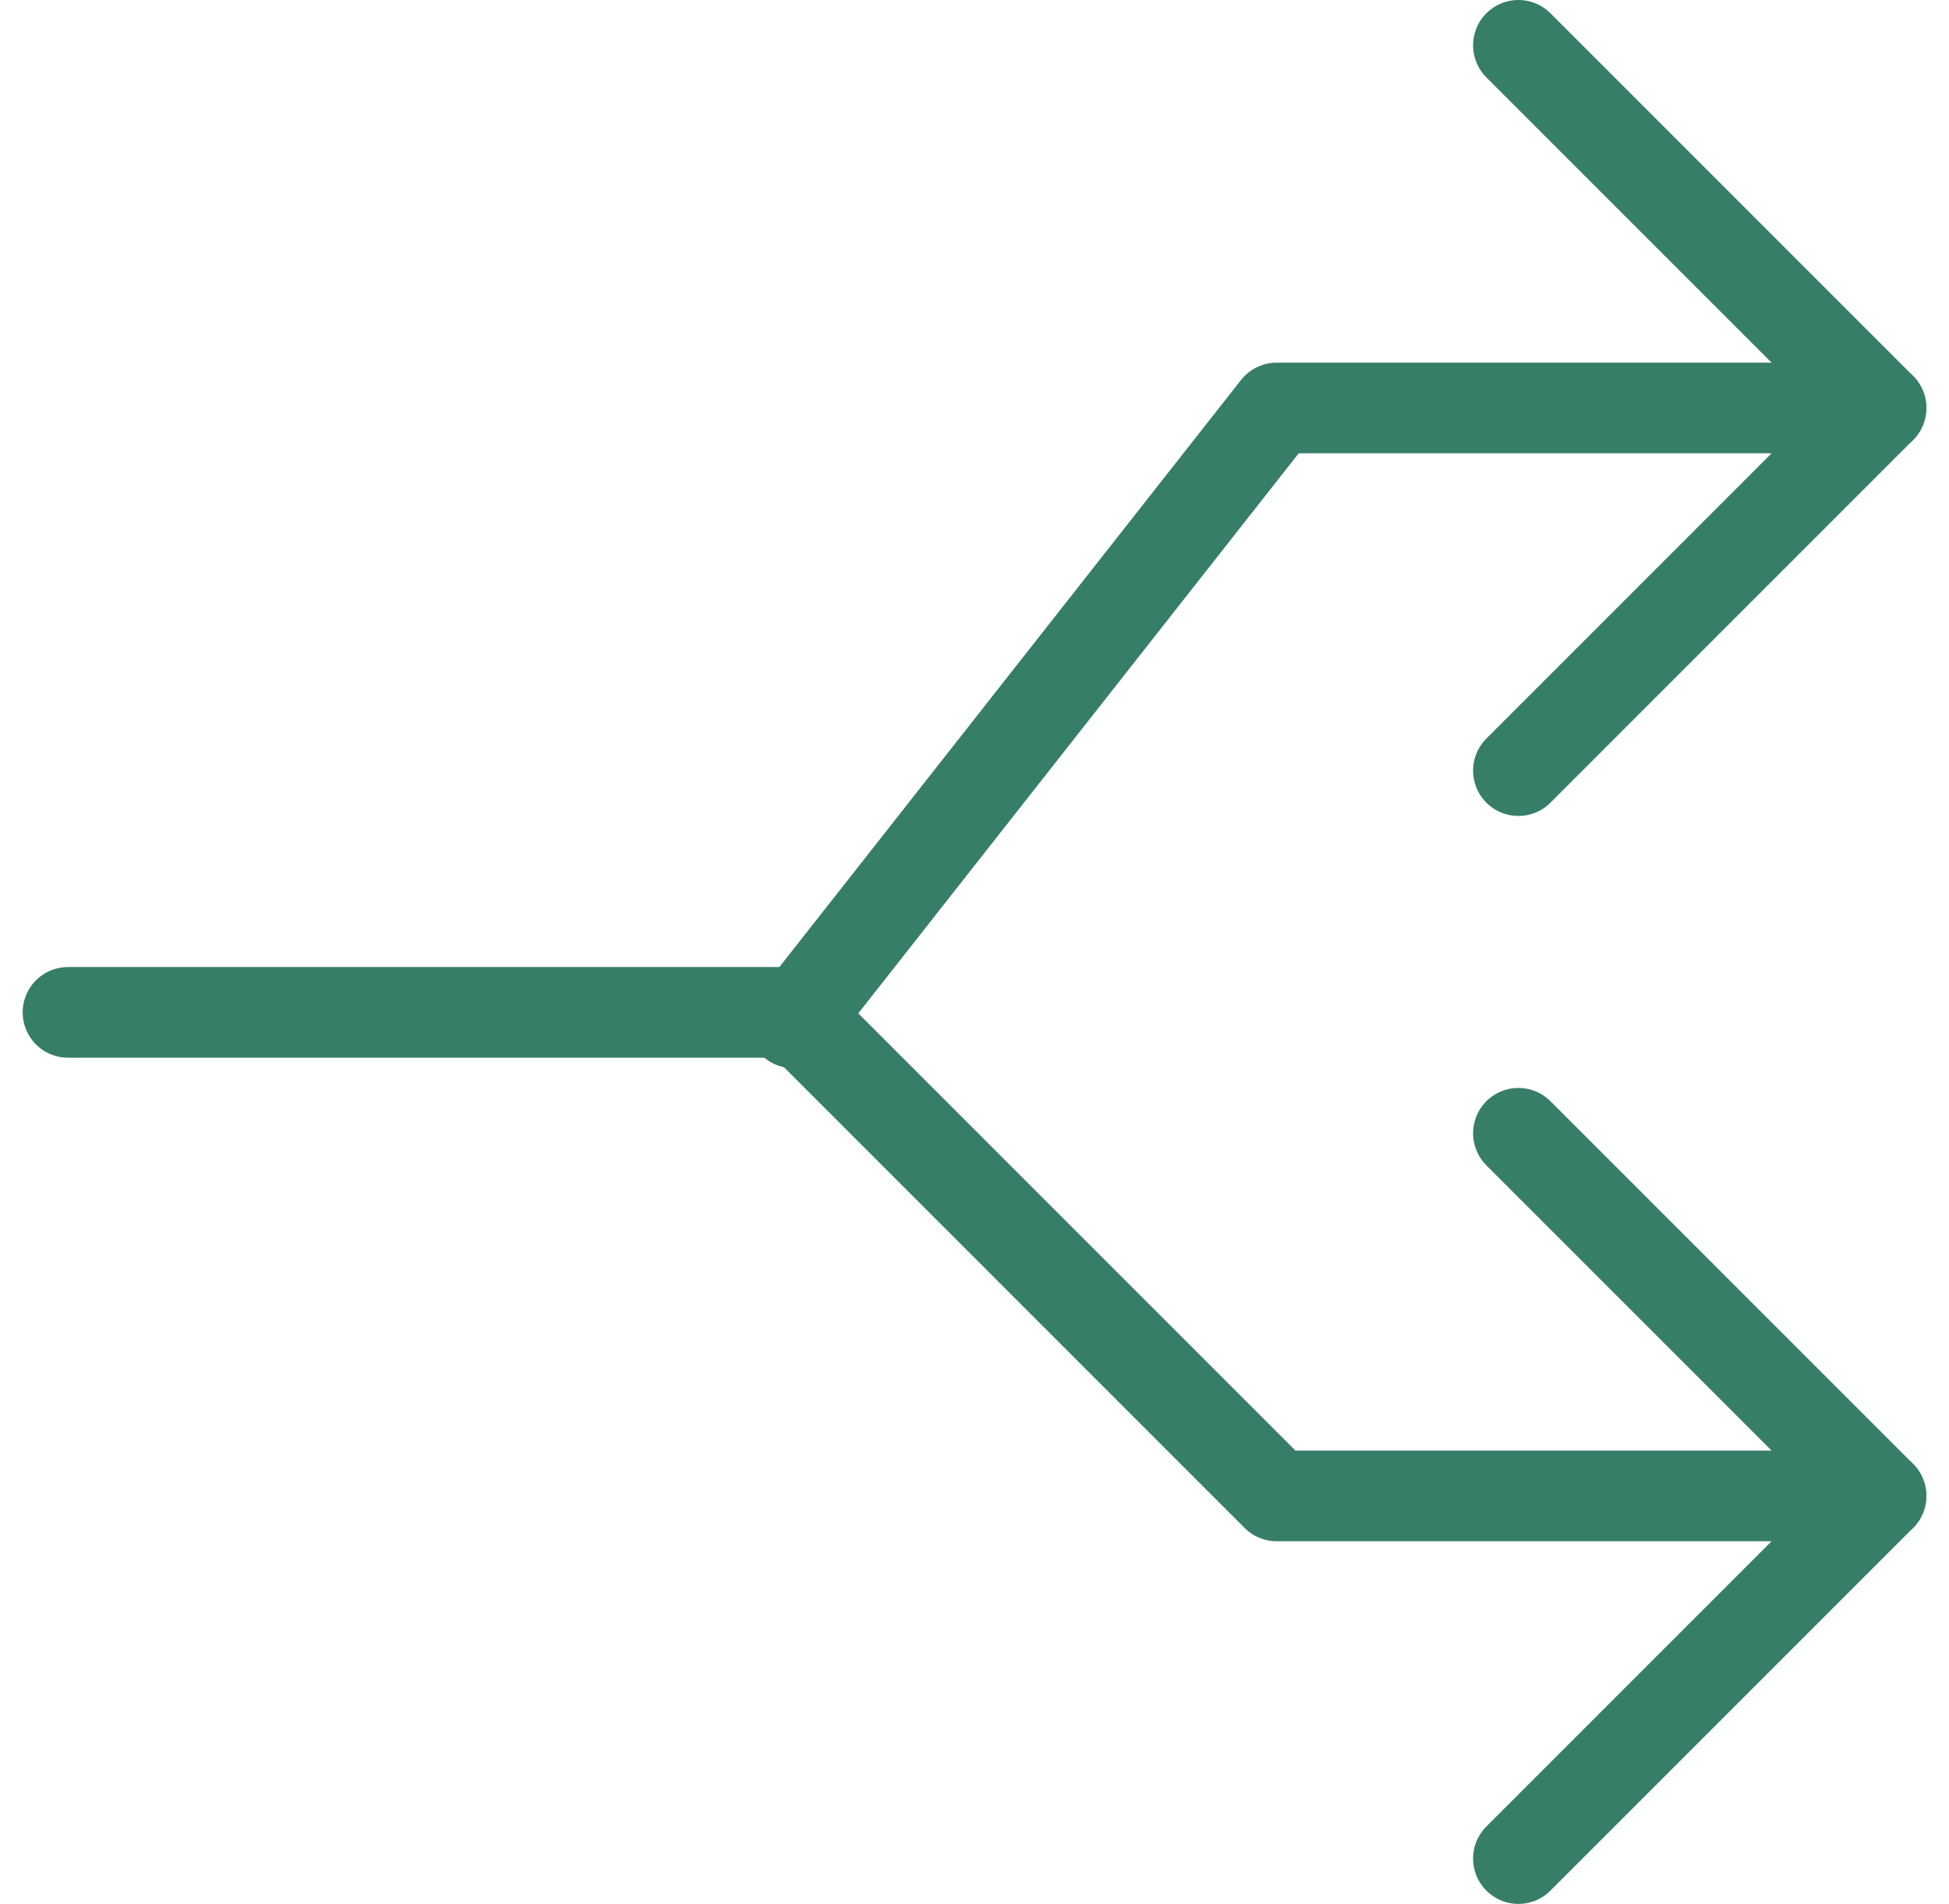
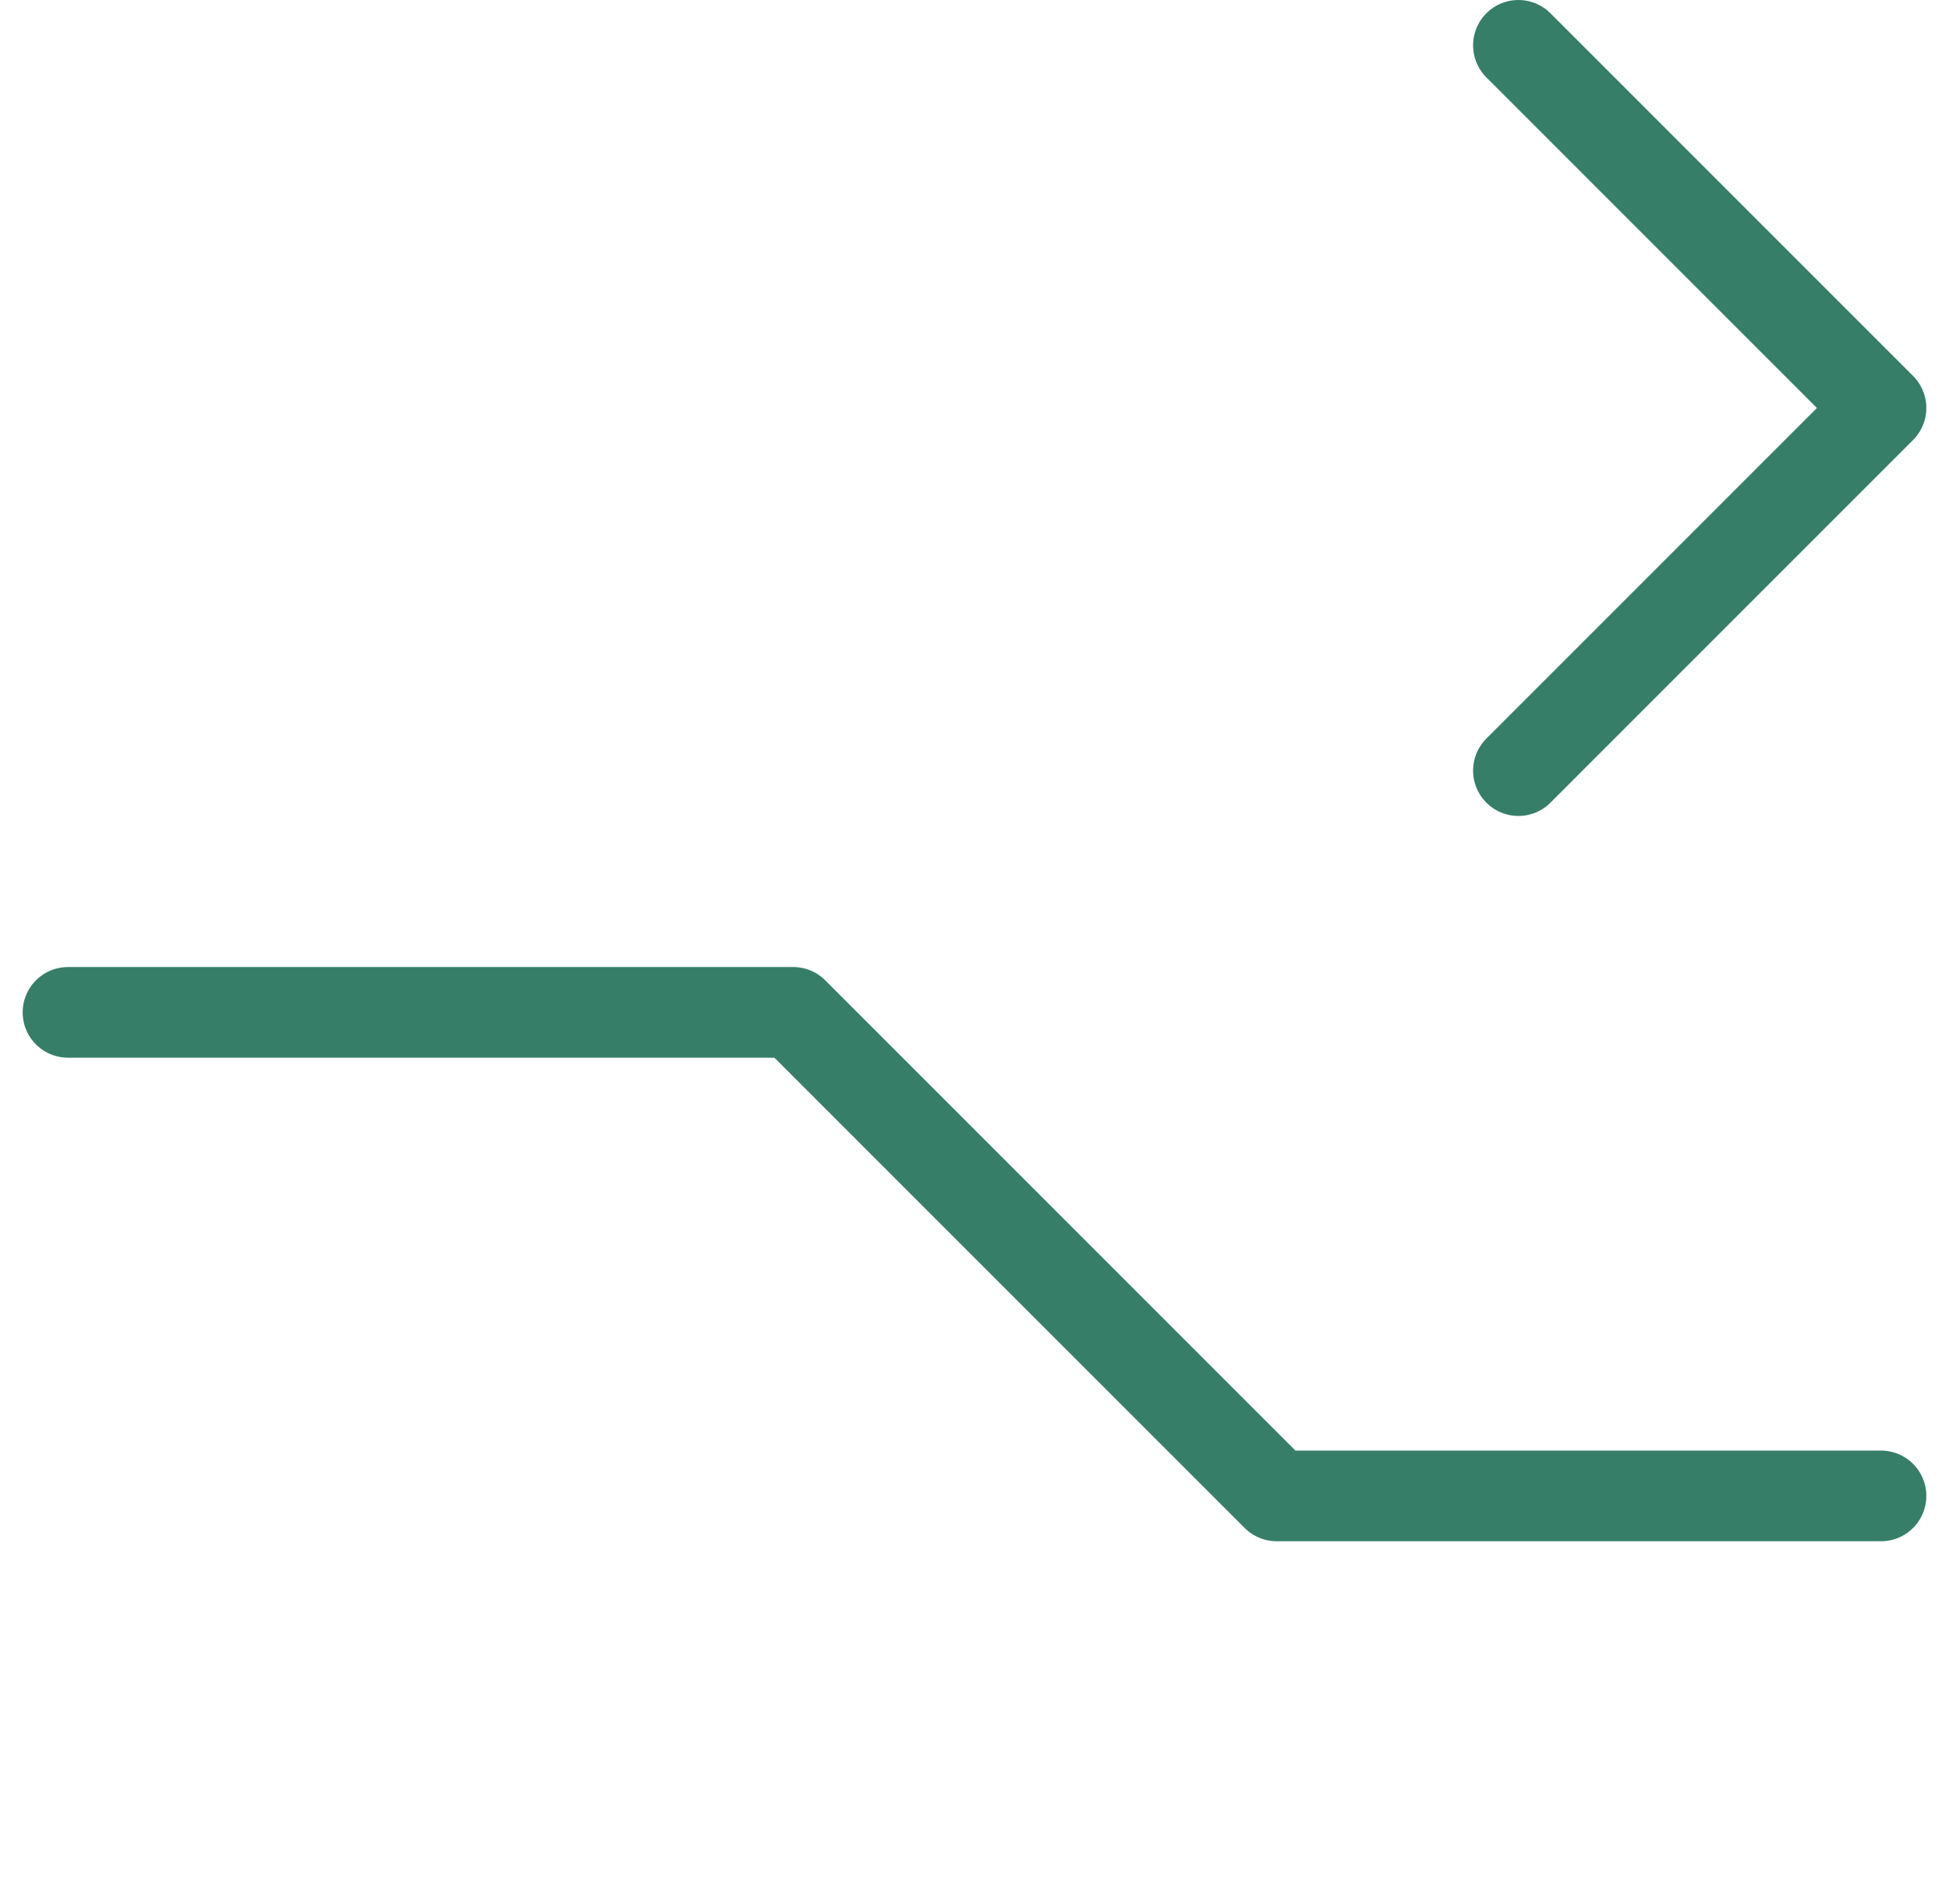
<svg xmlns="http://www.w3.org/2000/svg" width="43" height="42" viewBox="0 0 43 42" fill="none">
  <path d="M33.5 1L41.5 9L33.5 17" stroke="#377E69" stroke-width="2" stroke-linecap="round" stroke-linejoin="round" />
-   <path d="M41.5 9H28.167L17.5 22.563M33.5 25L41.5 33L33.5 41" stroke="#377E69" stroke-width="2" stroke-linecap="round" stroke-linejoin="round" />
  <path d="M41.5 33H28.167L17.5 22.333H1.5" stroke="#377E69" stroke-width="2" stroke-linecap="round" stroke-linejoin="round" />
</svg>